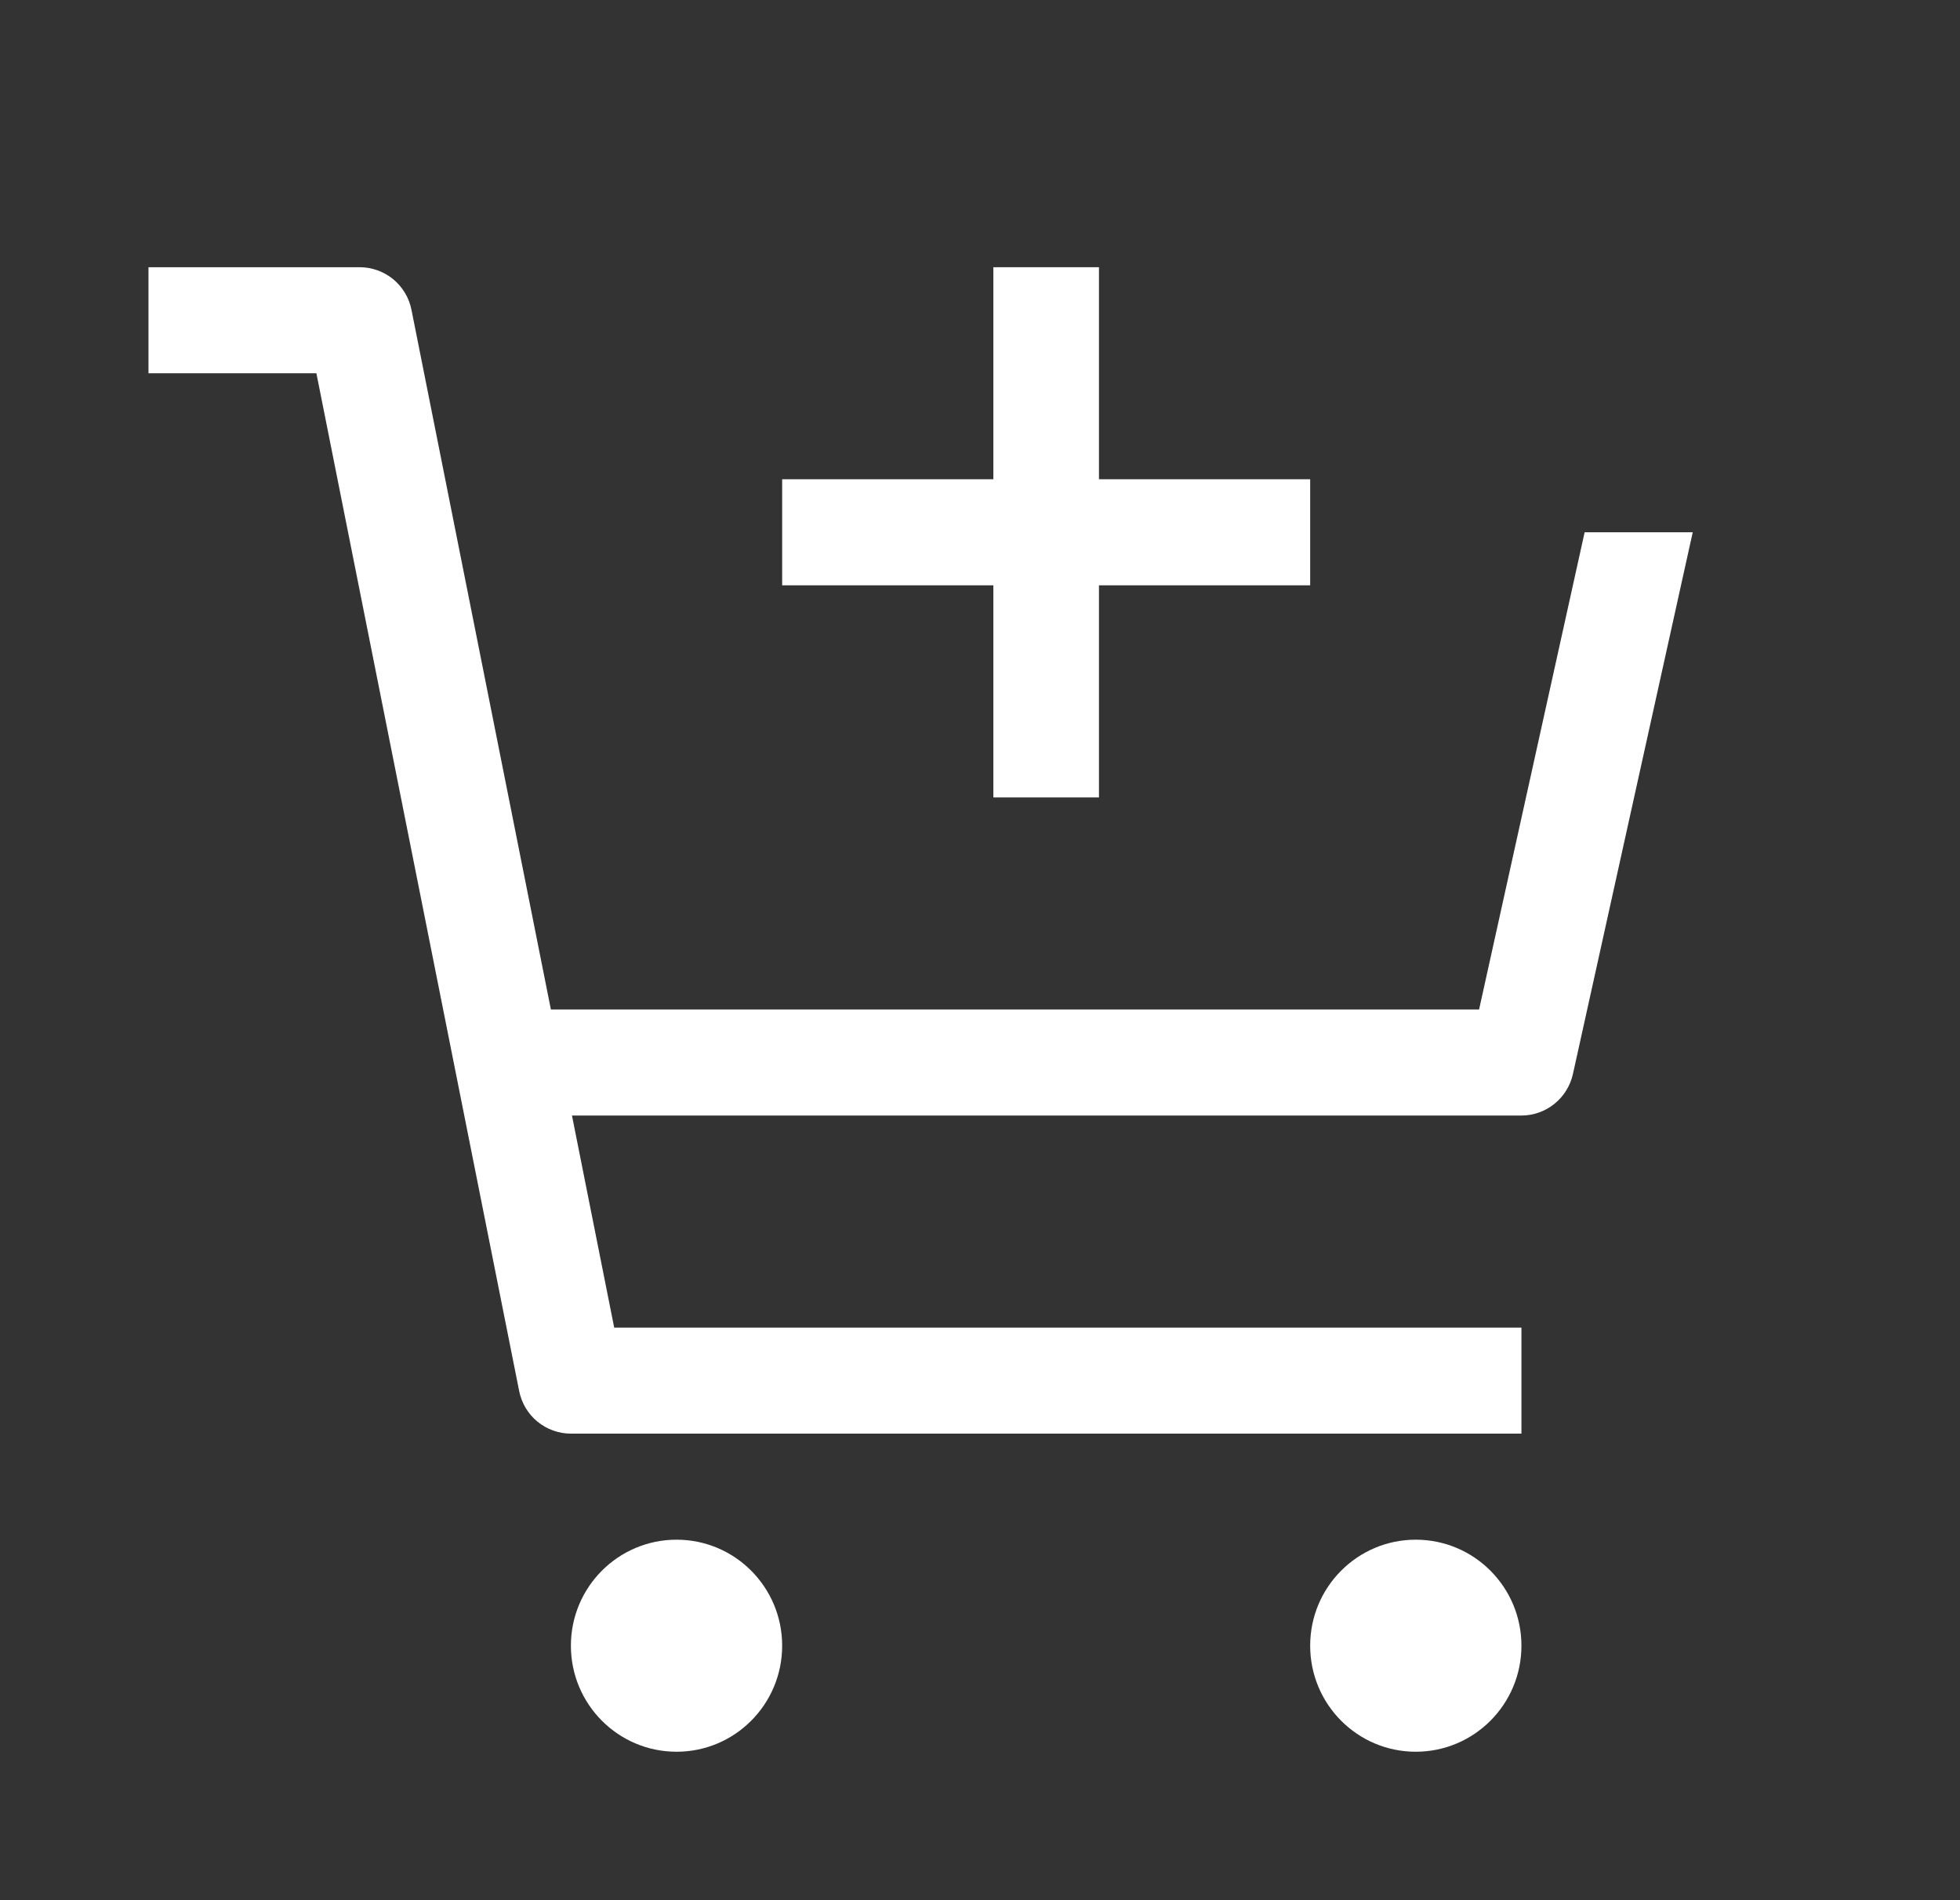
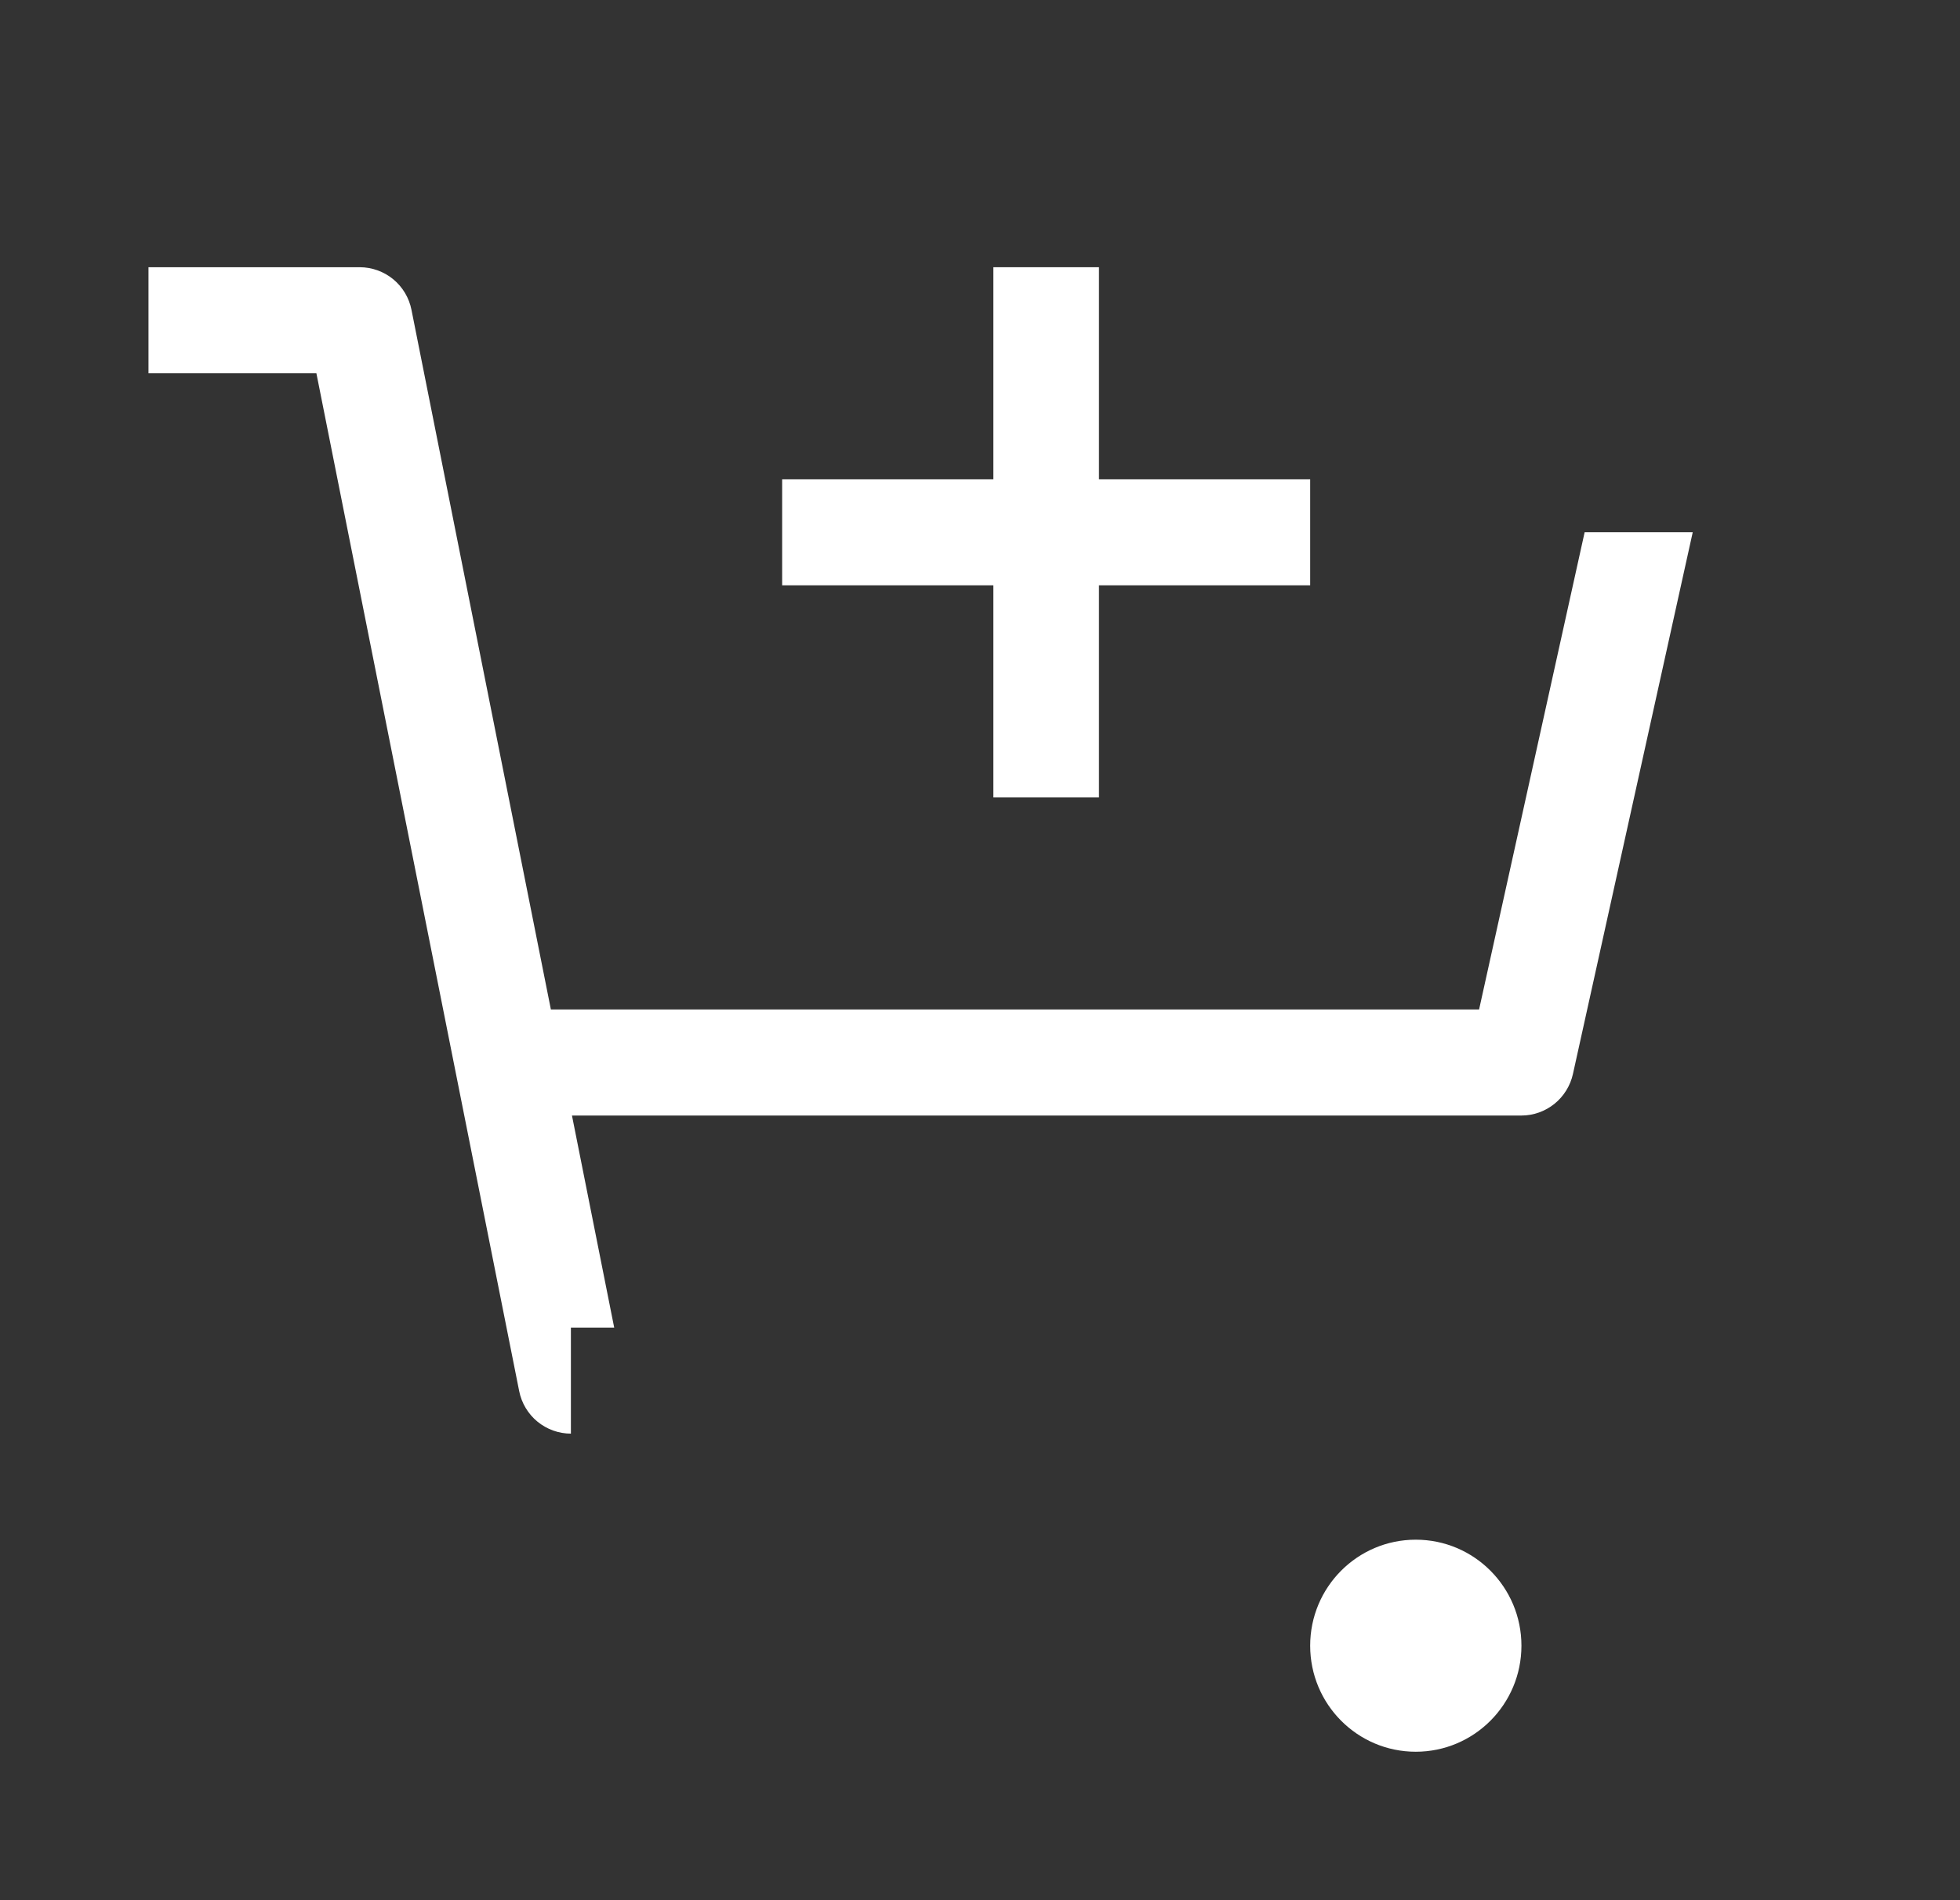
<svg xmlns="http://www.w3.org/2000/svg" width="33" height="32" viewBox="0 0 33 32" fill="none">
  <rect x="0" y="0" width="33" height="32" fill="#333333" stroke="none" />
-   <path d="M11.391 29.5C12.373 29.5 13.169 28.701 13.169 27.714C13.169 26.728 12.373 25.929 11.391 25.929C10.409 25.929 9.612 26.728 9.612 27.714C9.612 28.701 10.409 29.5 11.391 29.5Z" fill="white" />
  <path d="M23.837 29.5C24.819 29.5 25.616 28.701 25.616 27.714C25.616 26.728 24.819 25.929 23.837 25.929C22.855 25.929 22.059 26.728 22.059 27.714C22.059 28.701 22.855 29.5 23.837 29.5Z" fill="white" />
-   <path d="M6.928 5.218C6.888 5.015 6.779 4.833 6.62 4.702C6.461 4.572 6.262 4.5 6.056 4.5H2.5V6.286H5.327L8.741 23.425C8.781 23.628 8.89 23.81 9.049 23.941C9.208 24.071 9.407 24.143 9.612 24.143H25.616V22.357H10.341L9.63 18.786H25.616C25.818 18.786 26.014 18.716 26.172 18.589C26.329 18.462 26.439 18.285 26.483 18.087L28.5 8.964H26.68L24.903 17H9.275L6.928 5.218Z" fill="white" />
+   <path d="M6.928 5.218C6.888 5.015 6.779 4.833 6.62 4.702C6.461 4.572 6.262 4.5 6.056 4.5H2.5V6.286H5.327L8.741 23.425C8.781 23.628 8.89 23.81 9.049 23.941C9.208 24.071 9.407 24.143 9.612 24.143V22.357H10.341L9.63 18.786H25.616C25.818 18.786 26.014 18.716 26.172 18.589C26.329 18.462 26.439 18.285 26.483 18.087L28.5 8.964H26.68L24.903 17H9.275L6.928 5.218Z" fill="white" />
  <path d="M18.503 8.071V4.5H16.725V8.071H13.169V9.857H16.725V13.429H18.503V9.857H22.059V8.071H18.503Z" fill="white" />
</svg>